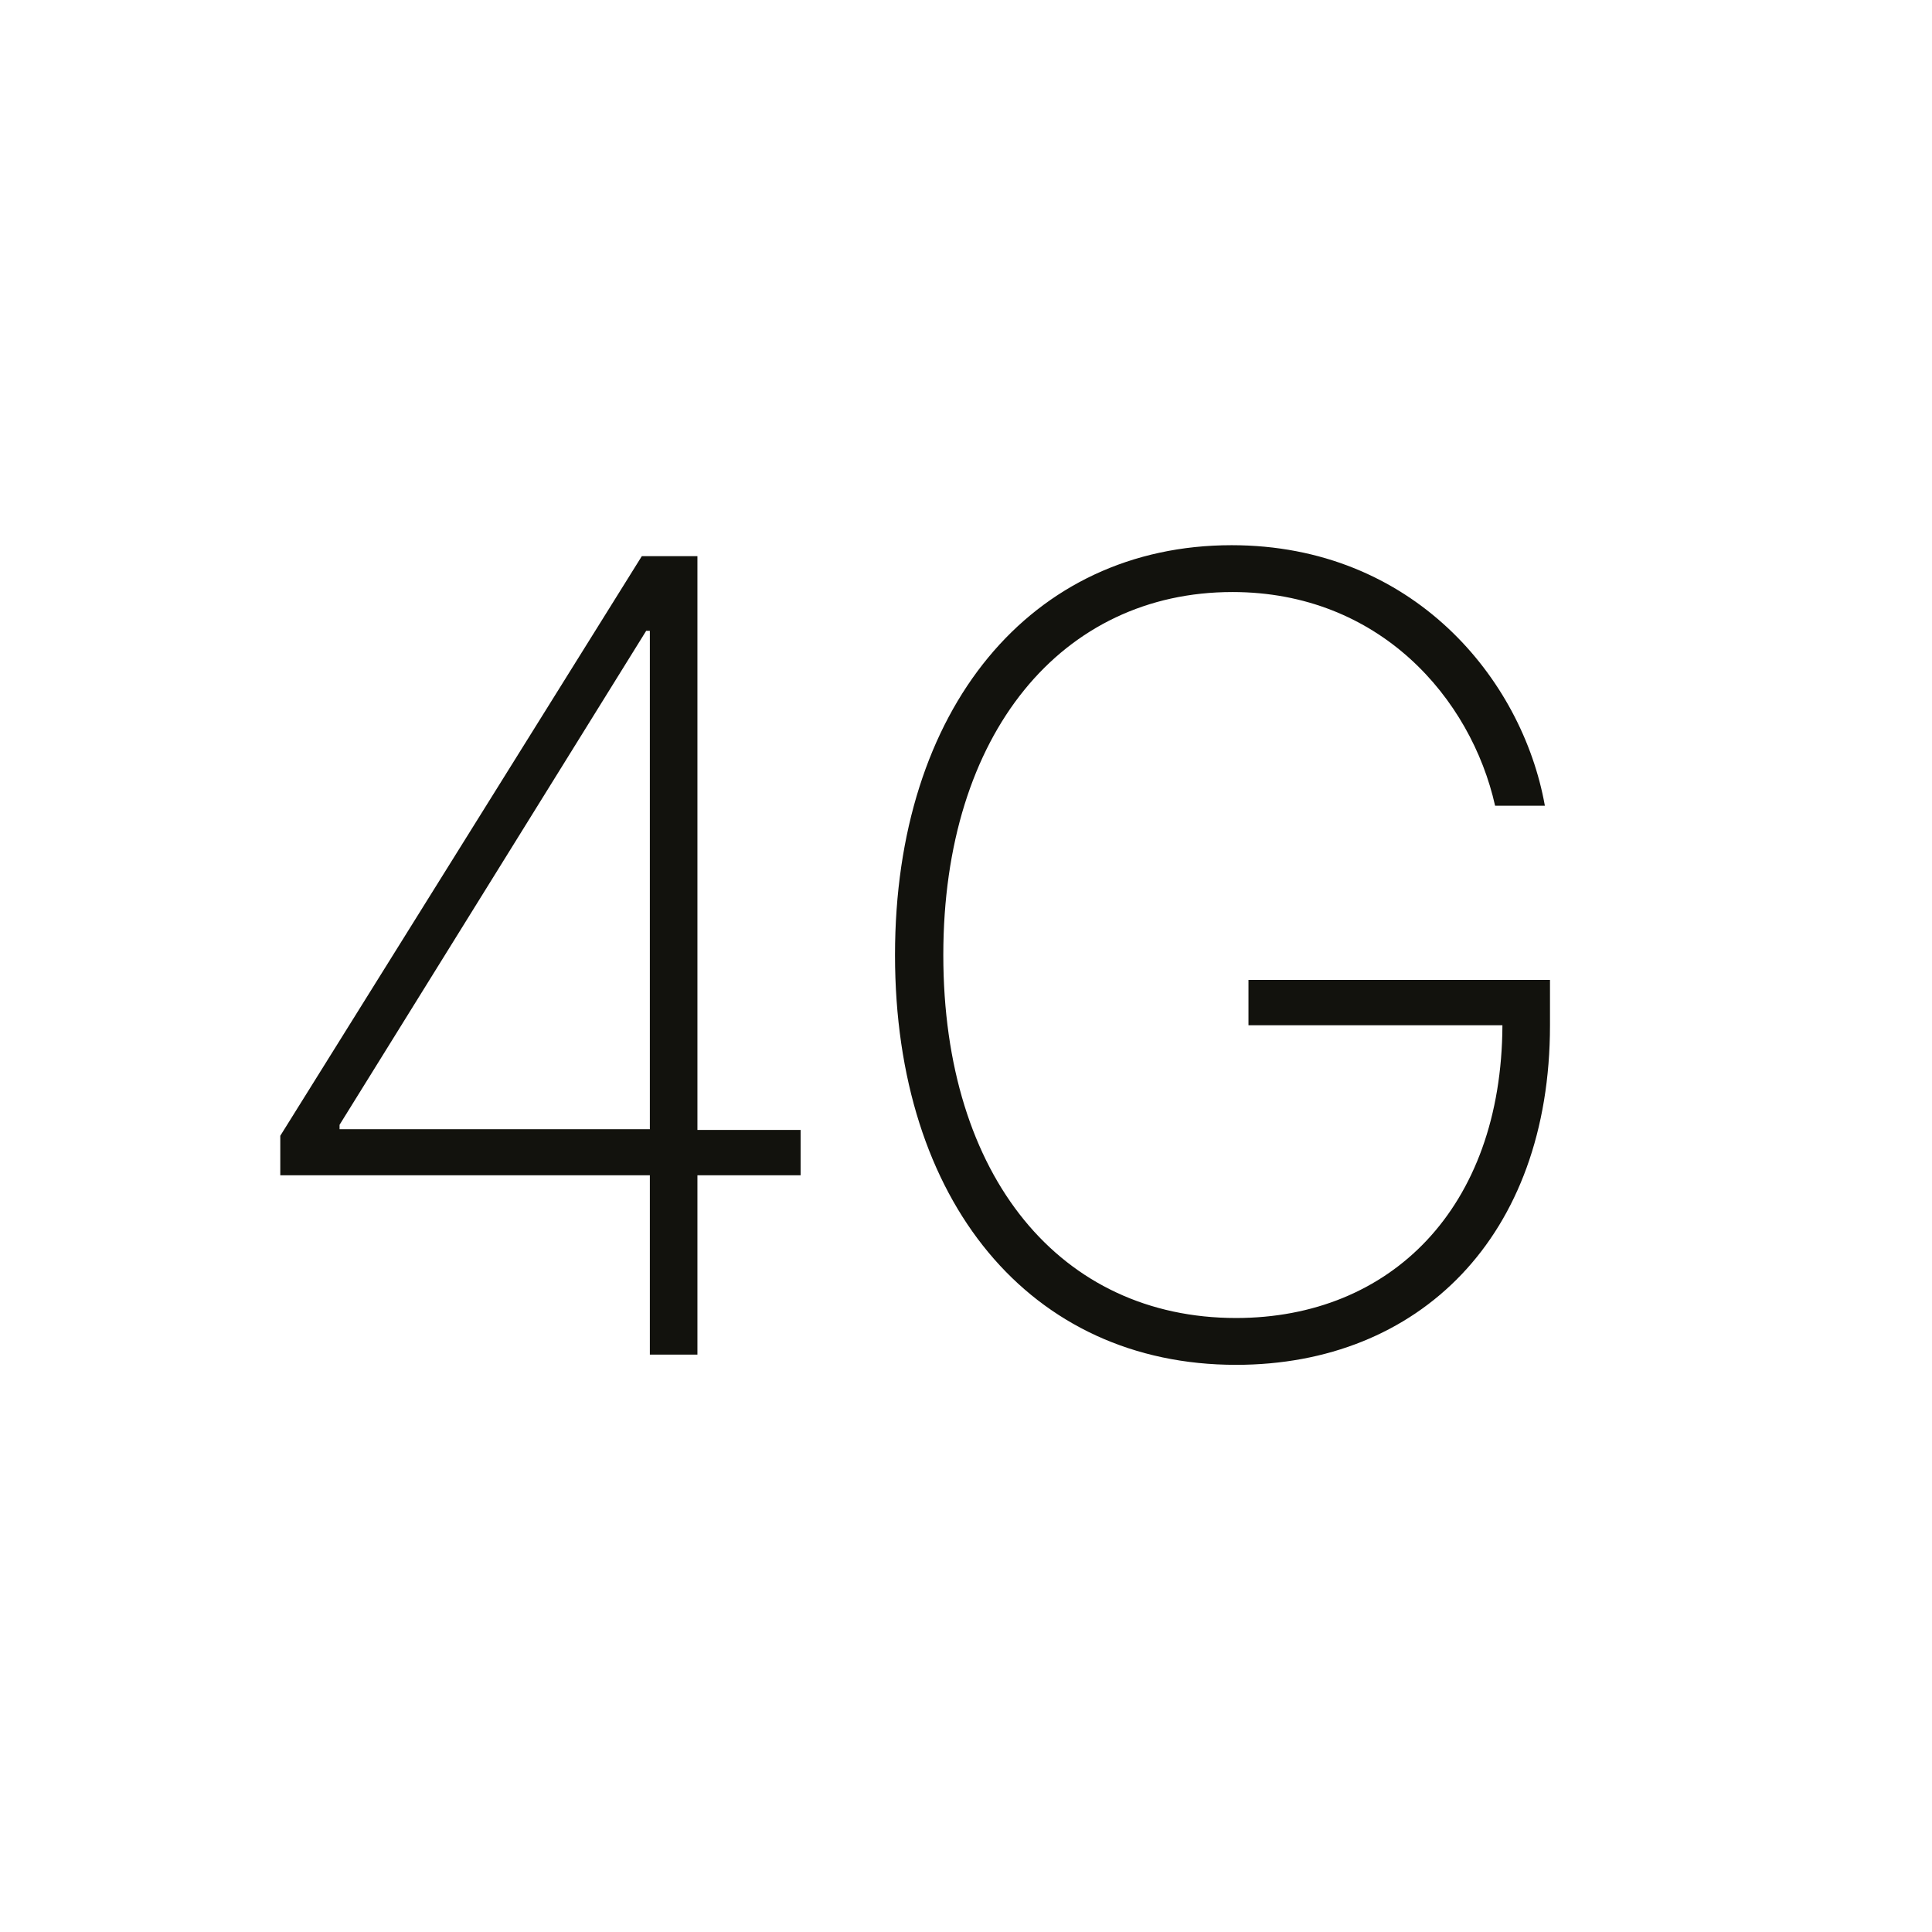
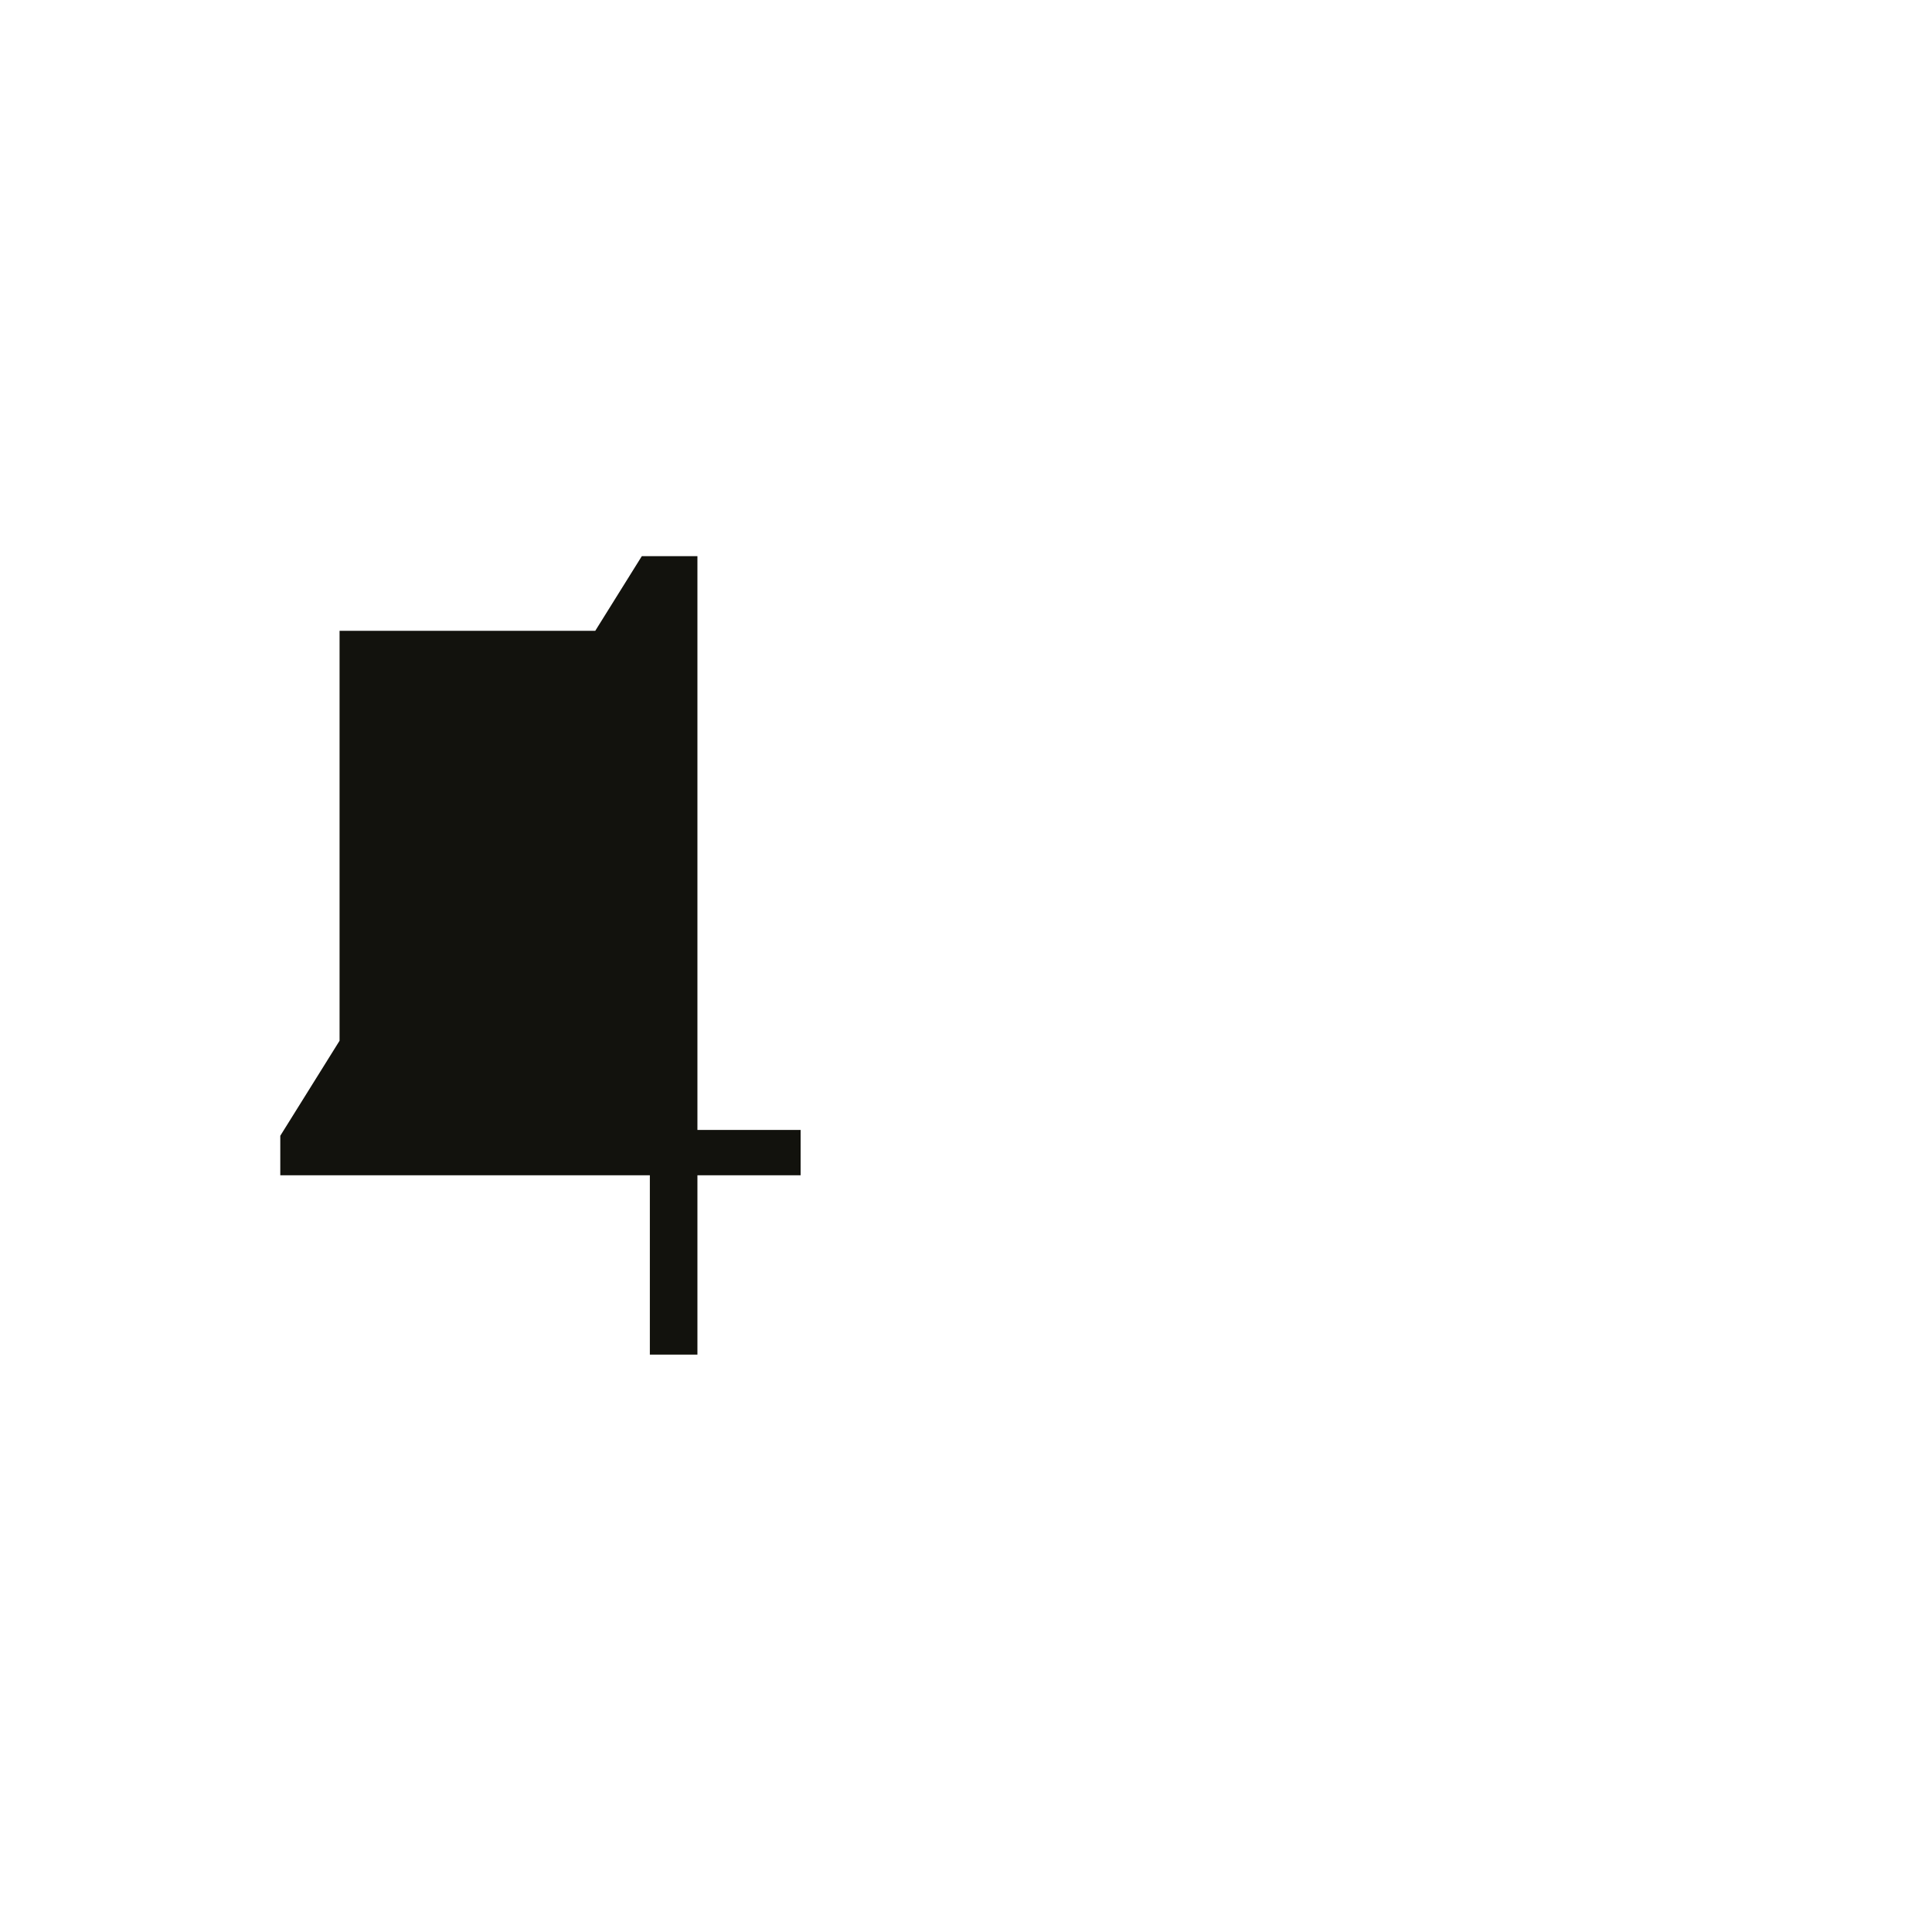
<svg xmlns="http://www.w3.org/2000/svg" id="M" viewBox="0 0 26.4 26.4">
  <defs>
    <style>.cls-1{fill:#12120d;}</style>
  </defs>
-   <path class="cls-1" d="m3.83,15.52l4.94-7.92h.76v7.84h1.41v.62h-1.41v2.45h-.65v-2.45H3.83v-.53Zm5.05-6.9h-.05l-4.19,6.75v.06h4.24v-6.81Z" />
-   <path class="cls-1" d="m16.84,8.09c-2.32,0-3.95,1.92-3.95,4.96s1.61,4.96,4,4.96c2.11,0,3.63-1.5,3.64-4h-3.47v-.62h4.12v.62c0,2.89-1.79,4.64-4.29,4.64-2.81,0-4.66-2.23-4.66-5.6s1.86-5.6,4.6-5.6c2.47,0,3.97,1.82,4.28,3.56h-.68c-.33-1.47-1.58-2.92-3.59-2.92Z" />
+   <path class="cls-1" d="m3.83,15.52l4.94-7.92h.76v7.84h1.41v.62h-1.41v2.45h-.65v-2.45H3.83v-.53Zm5.05-6.9h-.05l-4.19,6.75v.06v-6.81Z" />
</svg>